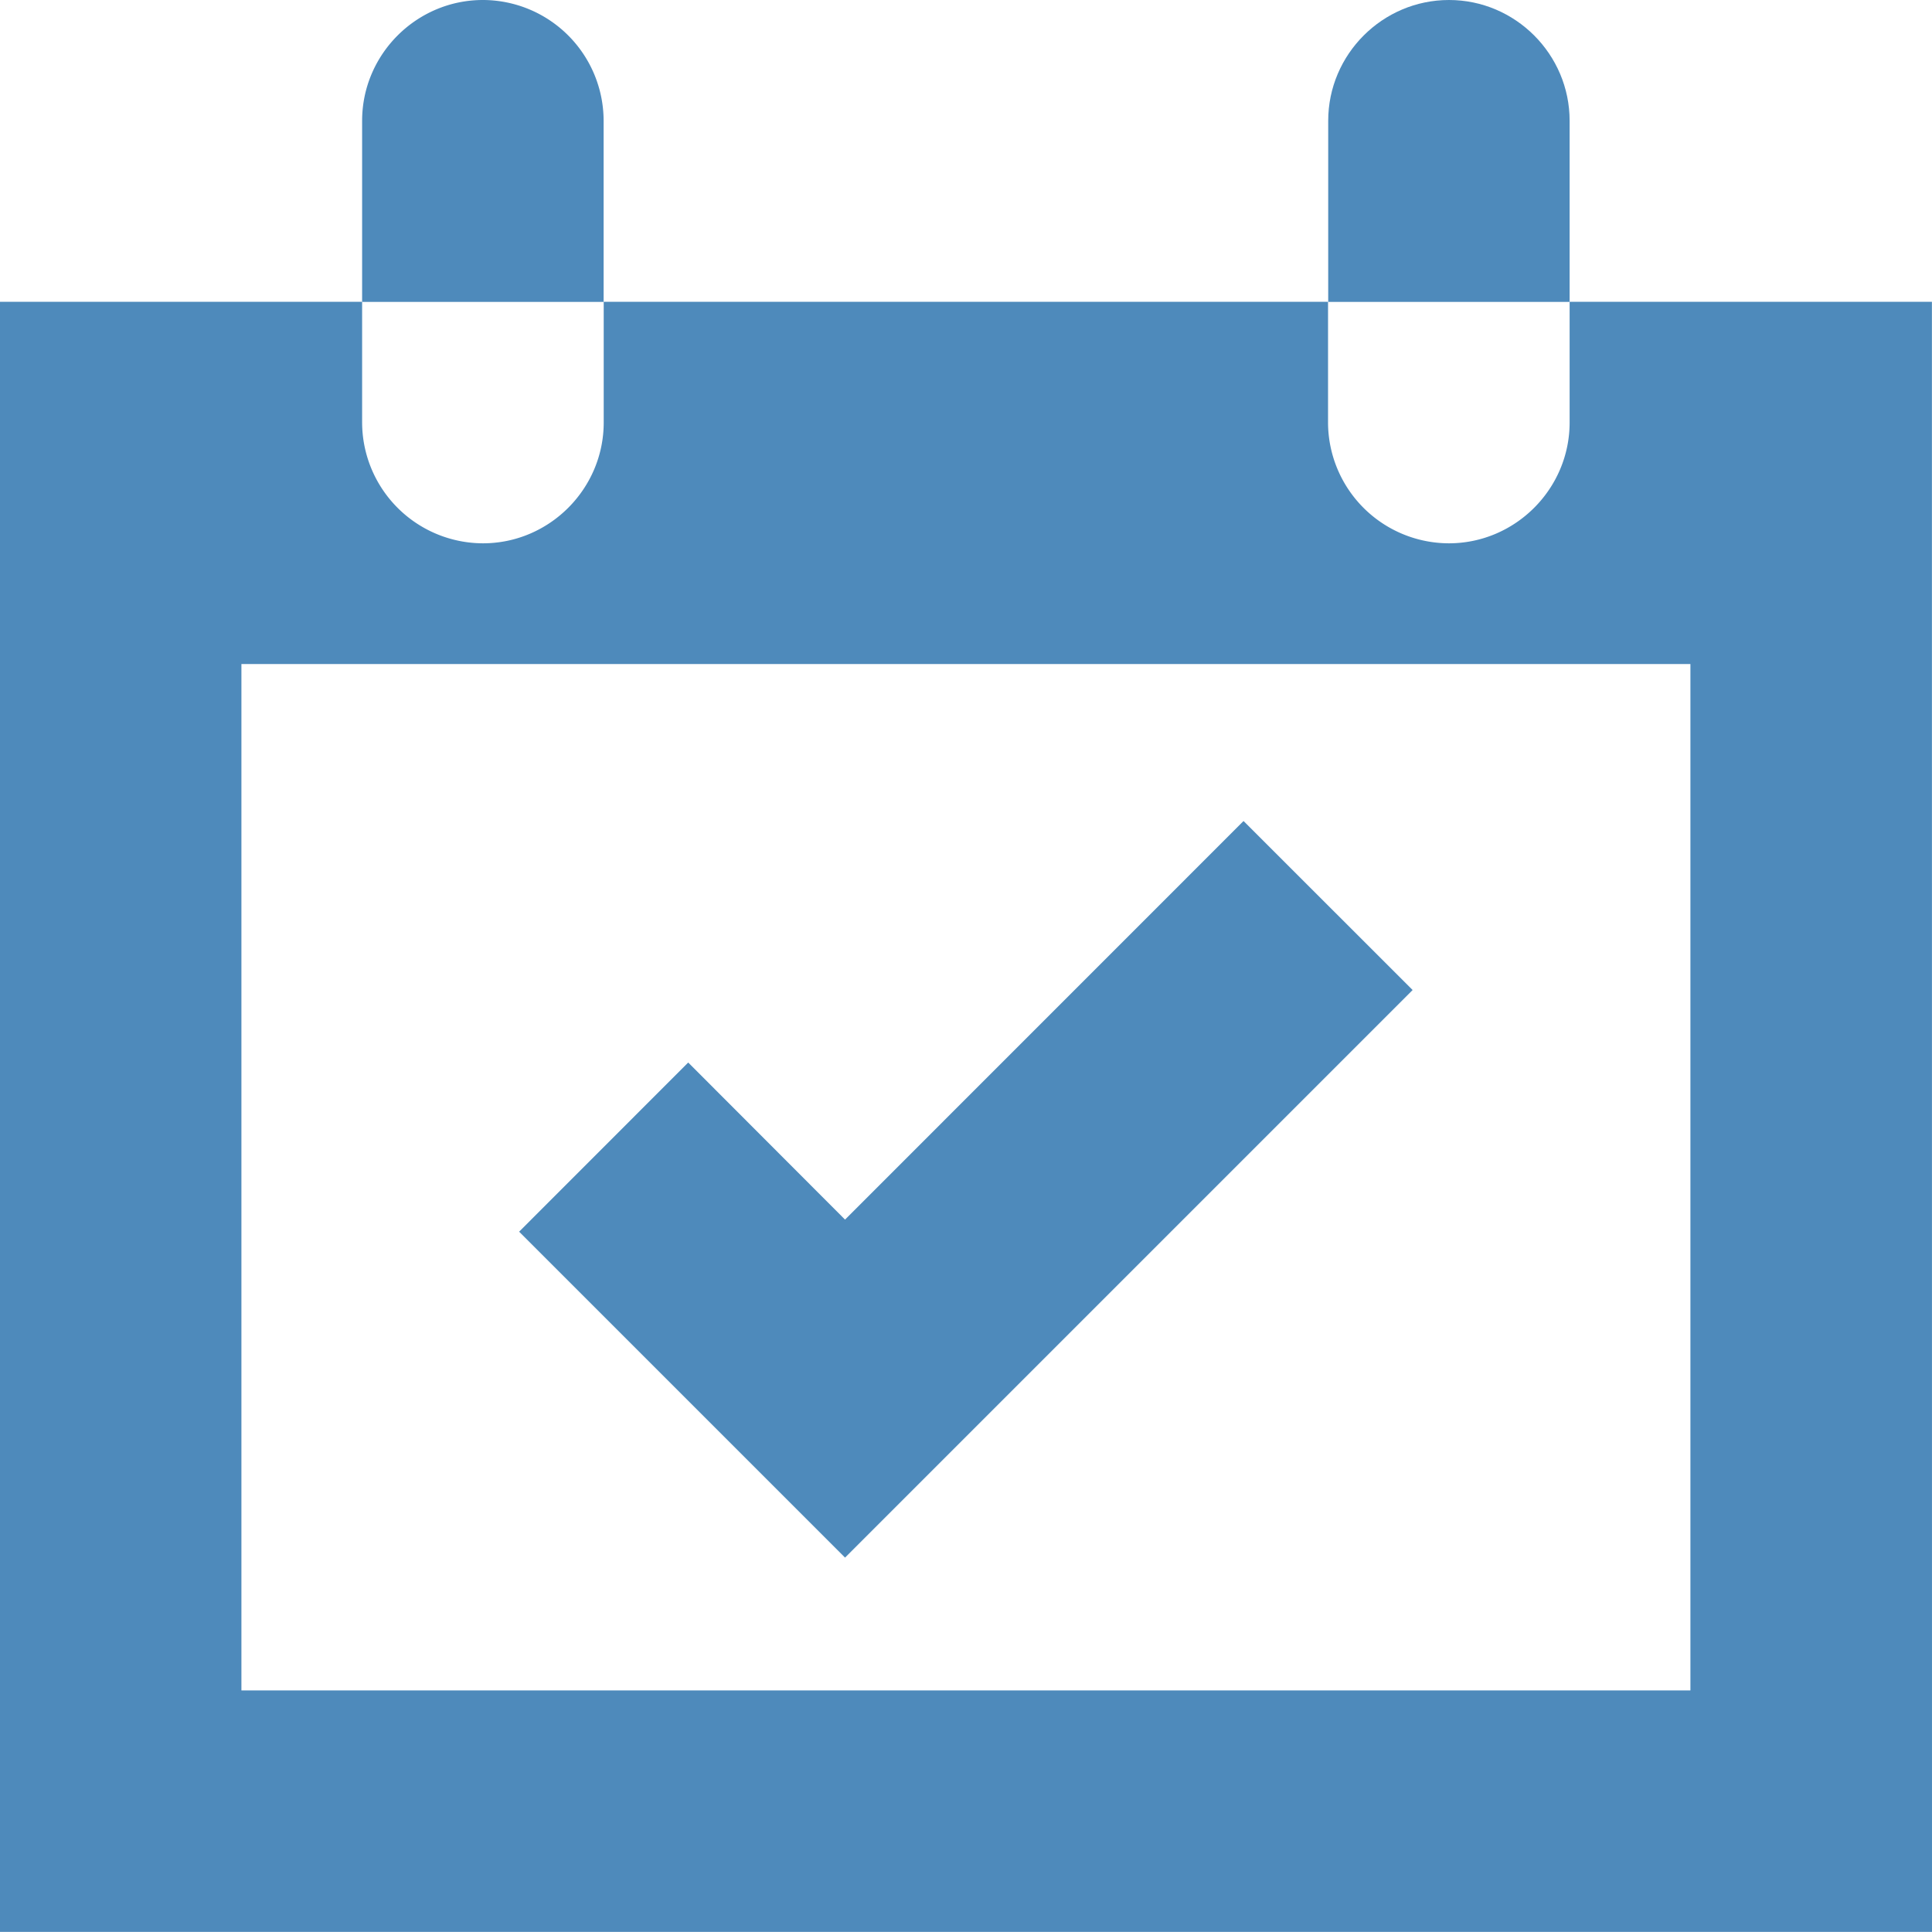
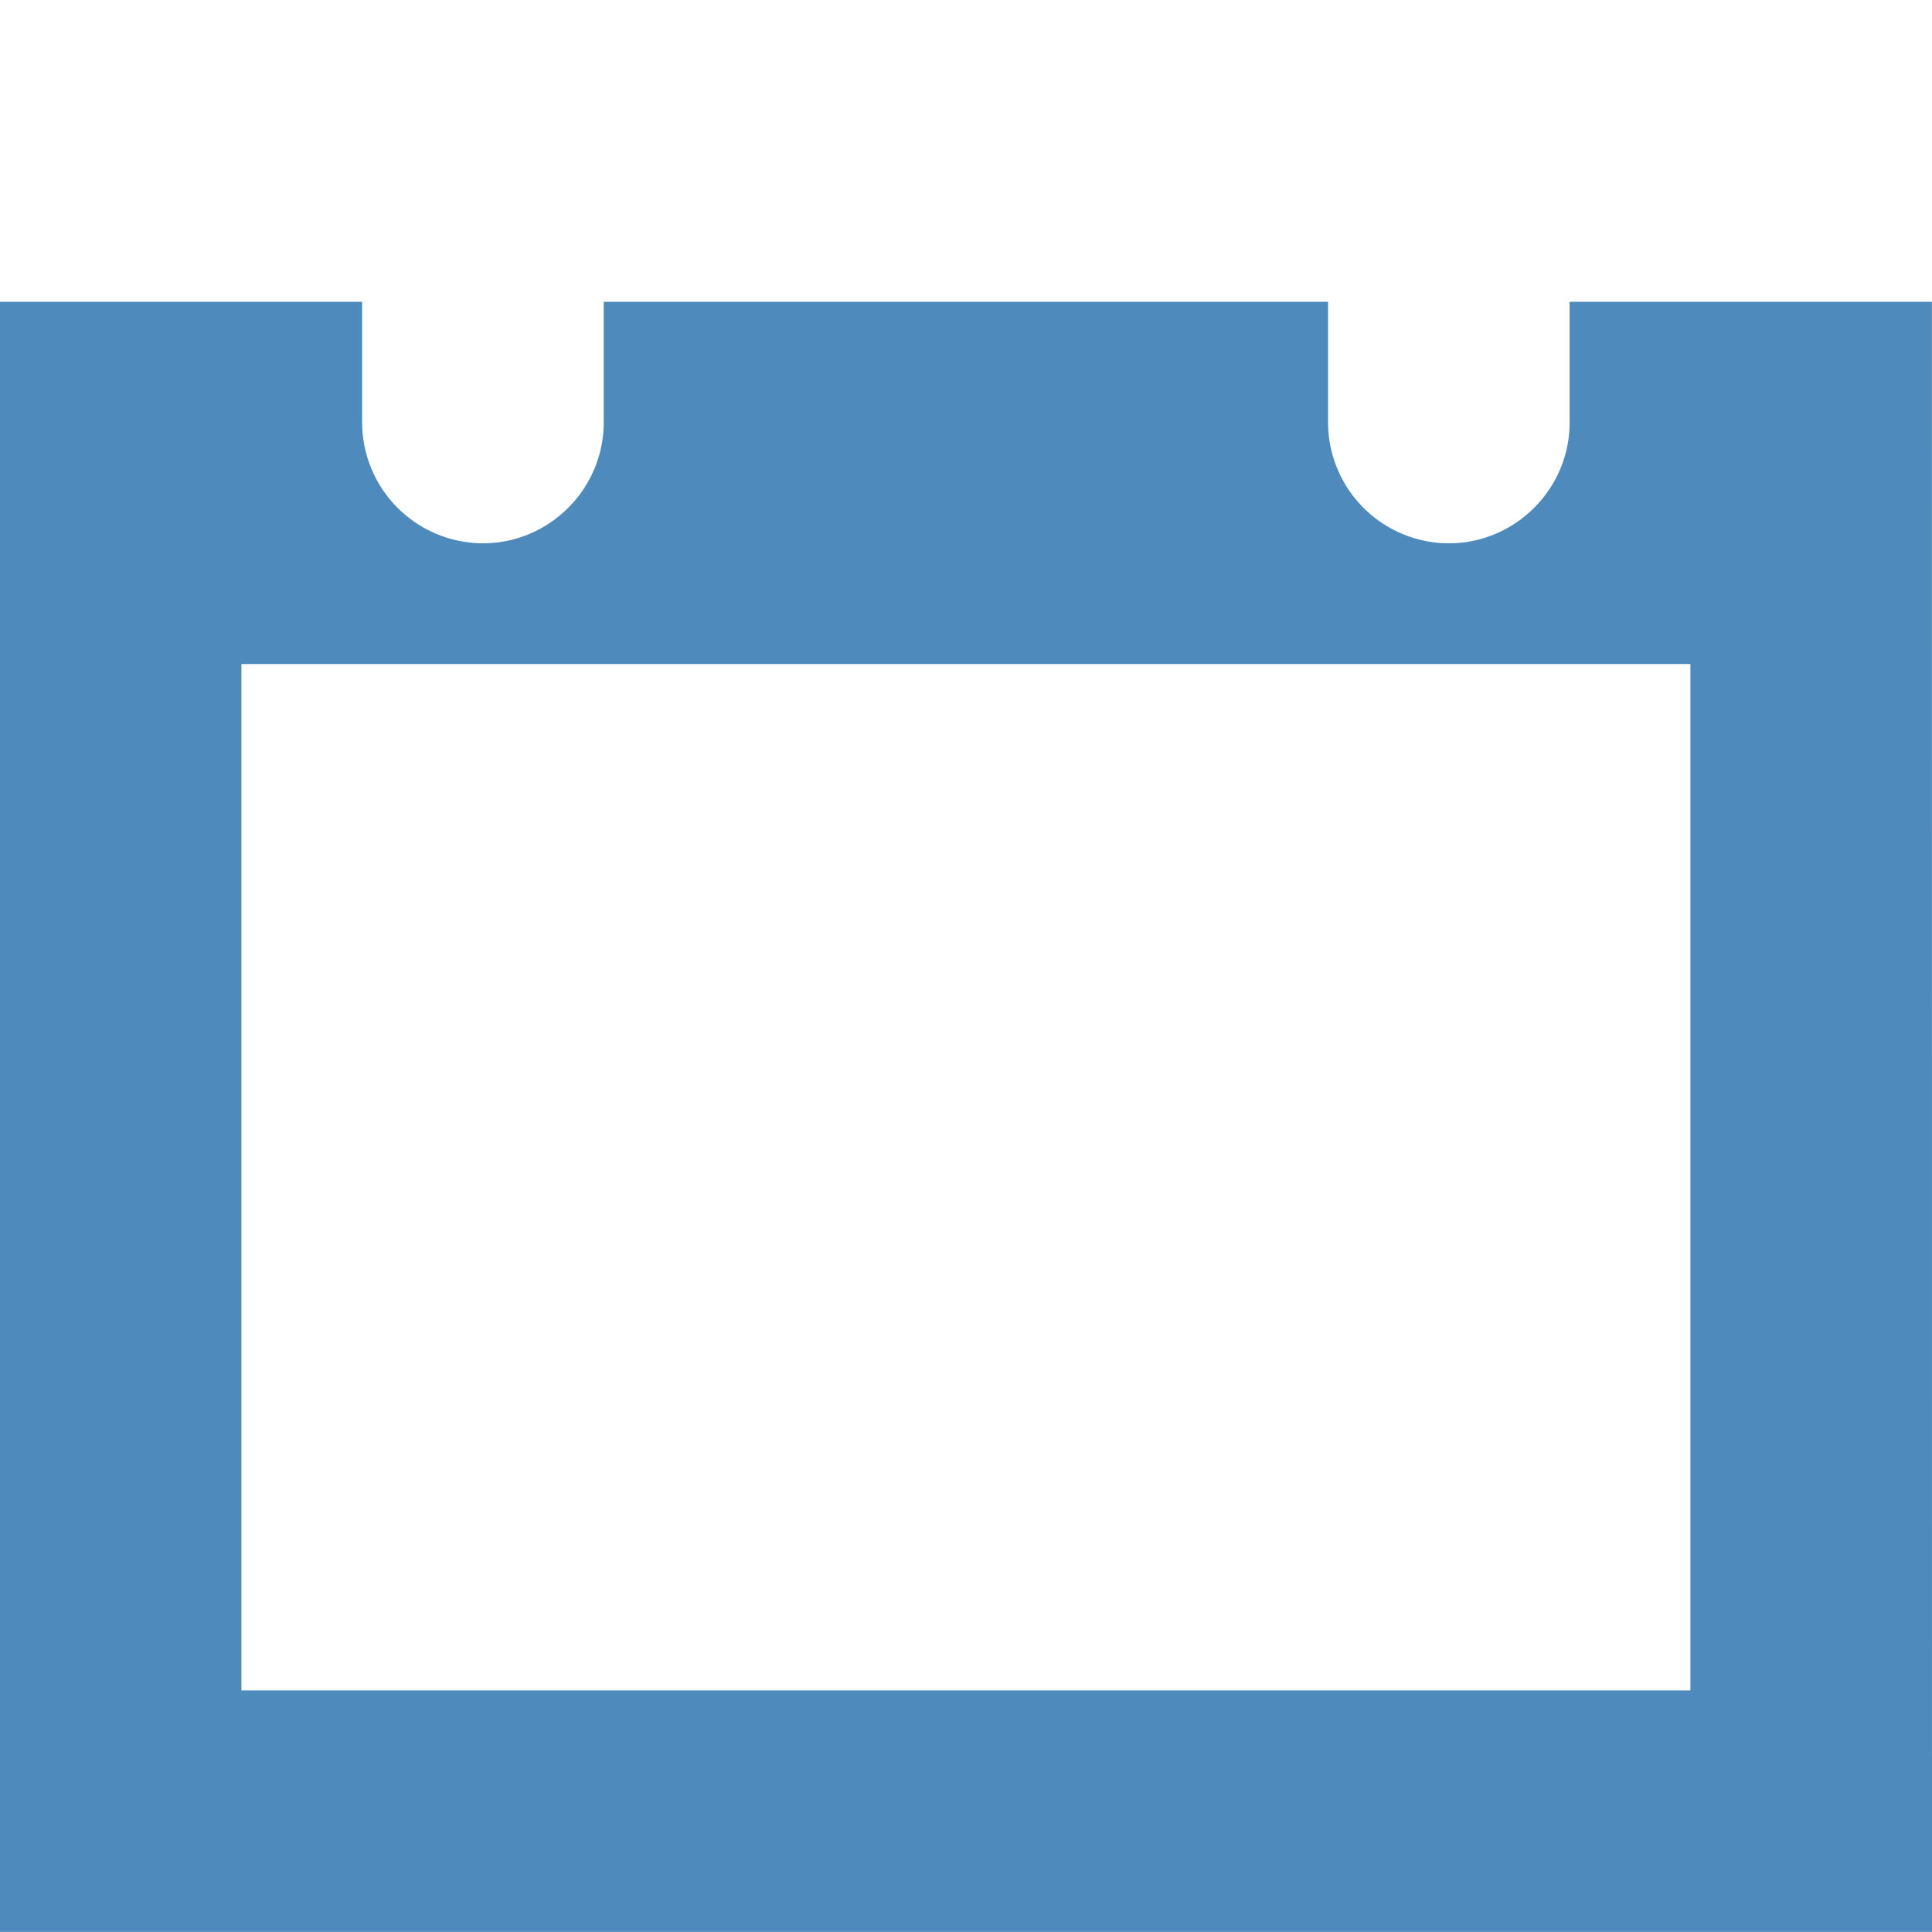
<svg xmlns="http://www.w3.org/2000/svg" width="23" height="23" fill="none">
-   <path d="M5.749 0c-.791 0-1.438.647-1.438 1.438v2.156h2.875V1.438A1.44 1.44 0 0 0 5.749 0z" fill="#4E8ABB" />
  <path d="M18.686 3.593V5.03c0 .79-.647 1.438-1.438 1.438A1.442 1.442 0 0 1 15.81 5.03V3.593H7.187V5.03c0 .79-.647 1.438-1.438 1.438A1.442 1.442 0 0 1 4.311 5.03V3.593H0v19.406h23l-.001-19.406h-4.313zm1.438 16.531H2.874V7.905h17.25v12.22z" fill="#4E8ABB" />
-   <path d="M17.25 0c-.791 0-1.438.647-1.438 1.438v2.156h2.874V1.438C18.686.647 18.04 0 17.25 0zM10.06 18.543l-3.88-3.88 2.013-2.014 1.867 1.87 4.744-4.745 2.013 2.012-6.757 6.757z" fill="#4E8ABB" />
</svg>